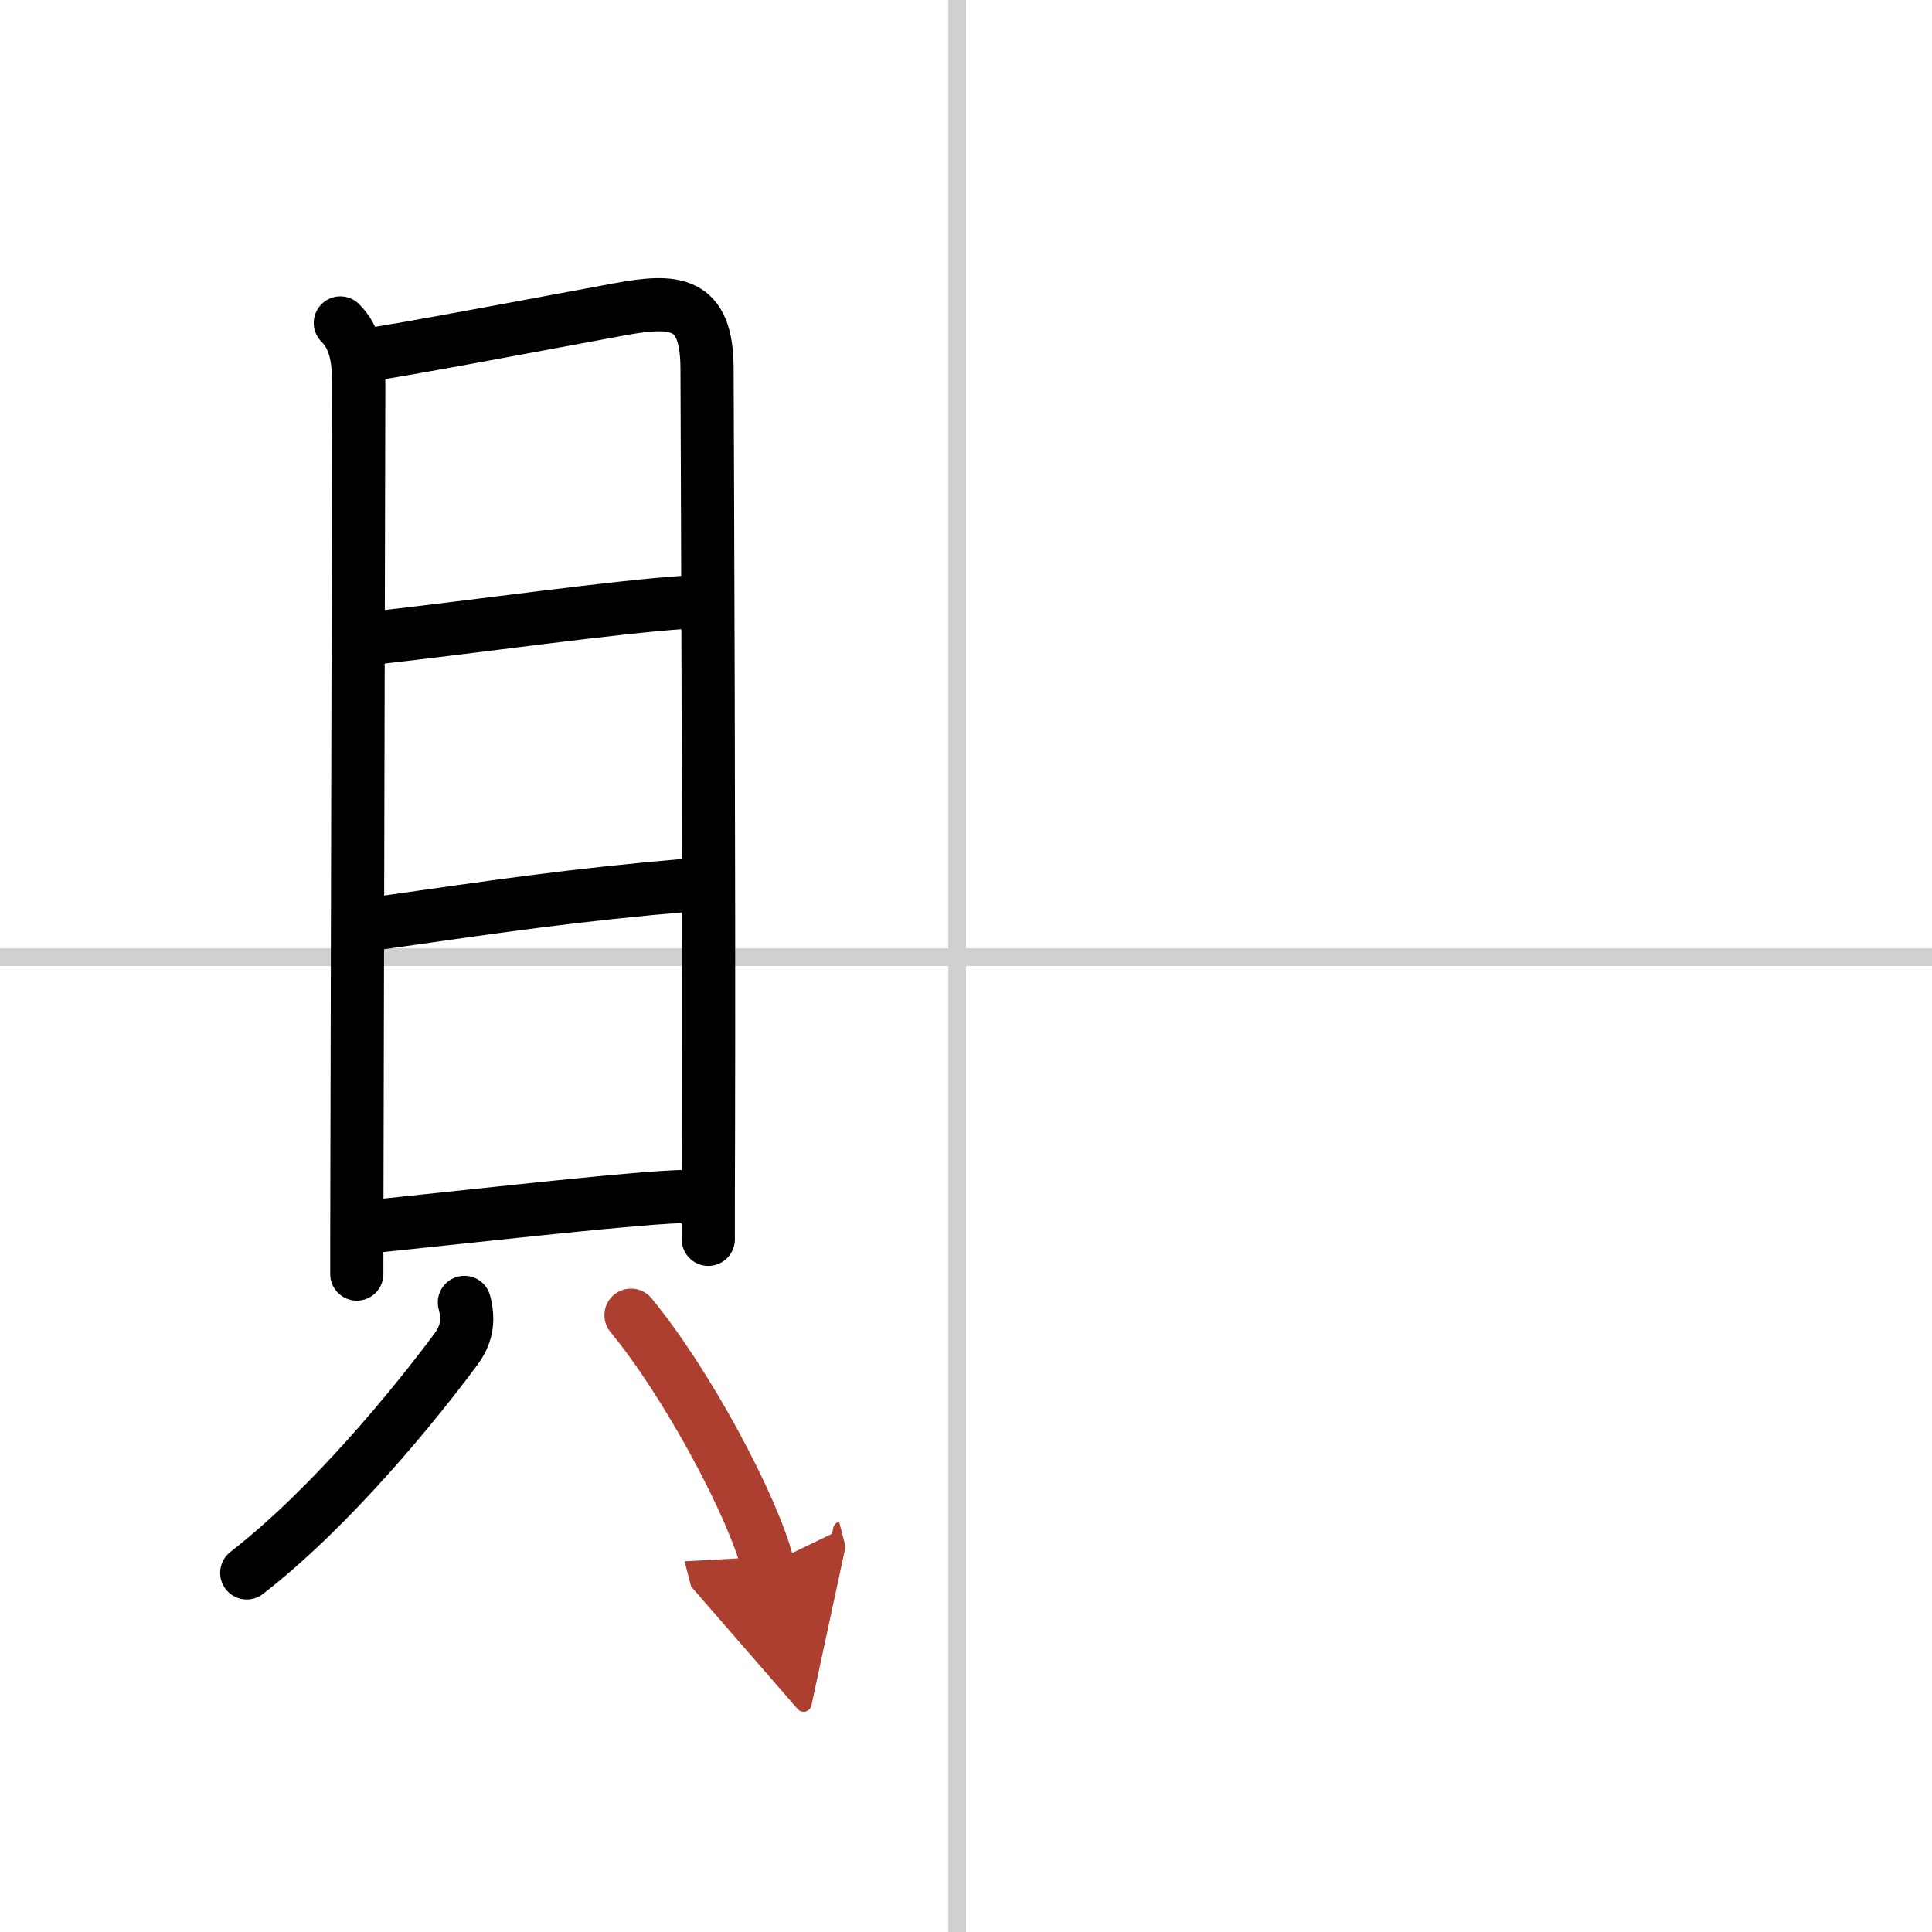
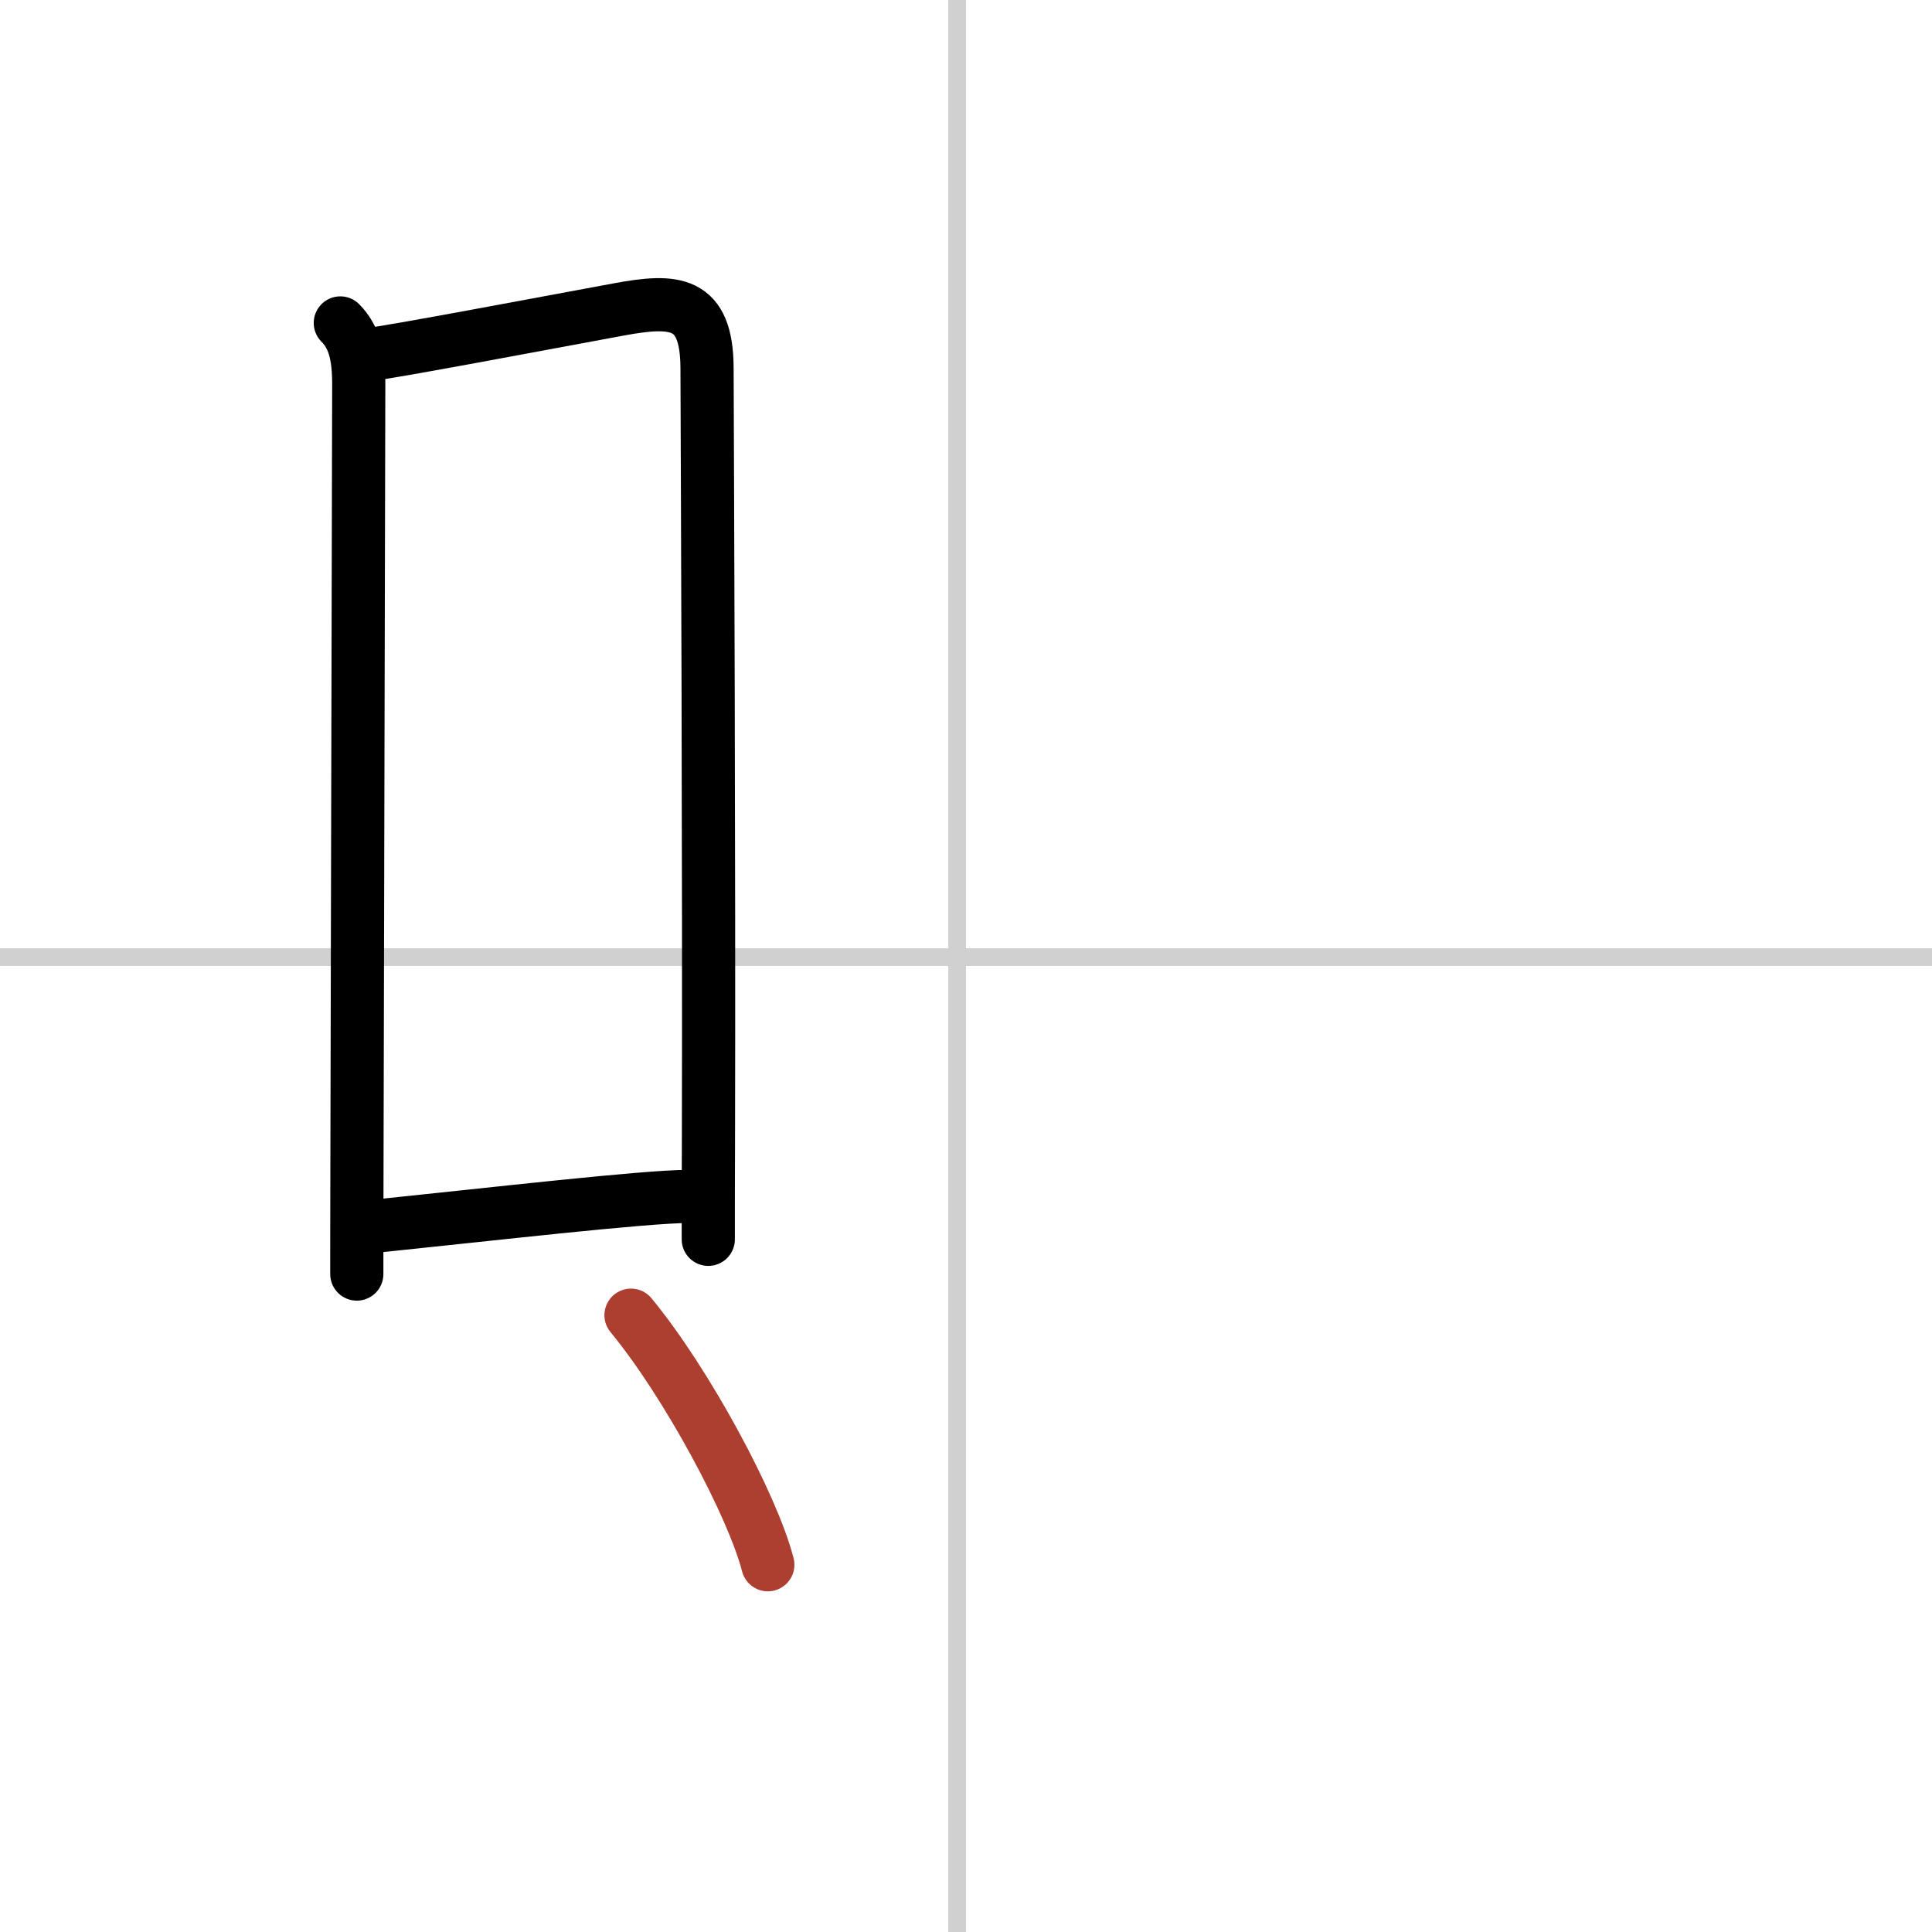
<svg xmlns="http://www.w3.org/2000/svg" width="400" height="400" viewBox="0 0 109 109">
  <defs>
    <marker id="a" markerWidth="4" orient="auto" refX="1" refY="5" viewBox="0 0 10 10">
-       <polyline points="0 0 10 5 0 10 1 5" fill="#ad3f31" stroke="#ad3f31" />
-     </marker>
+       </marker>
  </defs>
  <g fill="none" stroke="#000" stroke-linecap="round" stroke-linejoin="round" stroke-width="3">
    <rect width="100%" height="100%" fill="#fff" stroke="#fff" />
    <line x1="54" x2="54" y2="109" stroke="#d0d0d0" stroke-width="1" />
    <line x2="109" y1="54" y2="54" stroke="#d0d0d0" stroke-width="1" />
    <path d="m19.2 18.22c0.79 0.79 1.04 1.86 1.04 3.47 0 1.06-0.07 29.99-0.1 43.57-0.01 3.39-0.01 5.83-0.01 6.62" />
    <path d="m20.77 20.01c1.4-0.16 9.69-1.73 14.13-2.55 3.18-0.59 4.97-0.49 4.99 3.29 0.02 5.78 0.12 28.36 0.08 43.5-0.01 2.07-0.01 3.98-0.01 5.67" />
-     <path d="m21.23 35.98c5.68-0.64 13.39-1.73 17.4-2" />
-     <path d="m21.38 52.08c6.92-0.98 10.87-1.58 17.64-2.16" />
    <path d="m21.35 69.16c6.4-0.66 15.06-1.66 17.5-1.66" />
-     <path d="m26.2 73.48c0.29 1.09 0.09 1.88-0.5 2.67-2.2 2.97-6.95 8.84-11.78 12.59" />
    <path d="m35.6 74.2c3.15 3.82 6.86 10.74 7.72 14.08" marker-end="url(#a)" stroke="#ad3f31" />
  </g>
</svg>